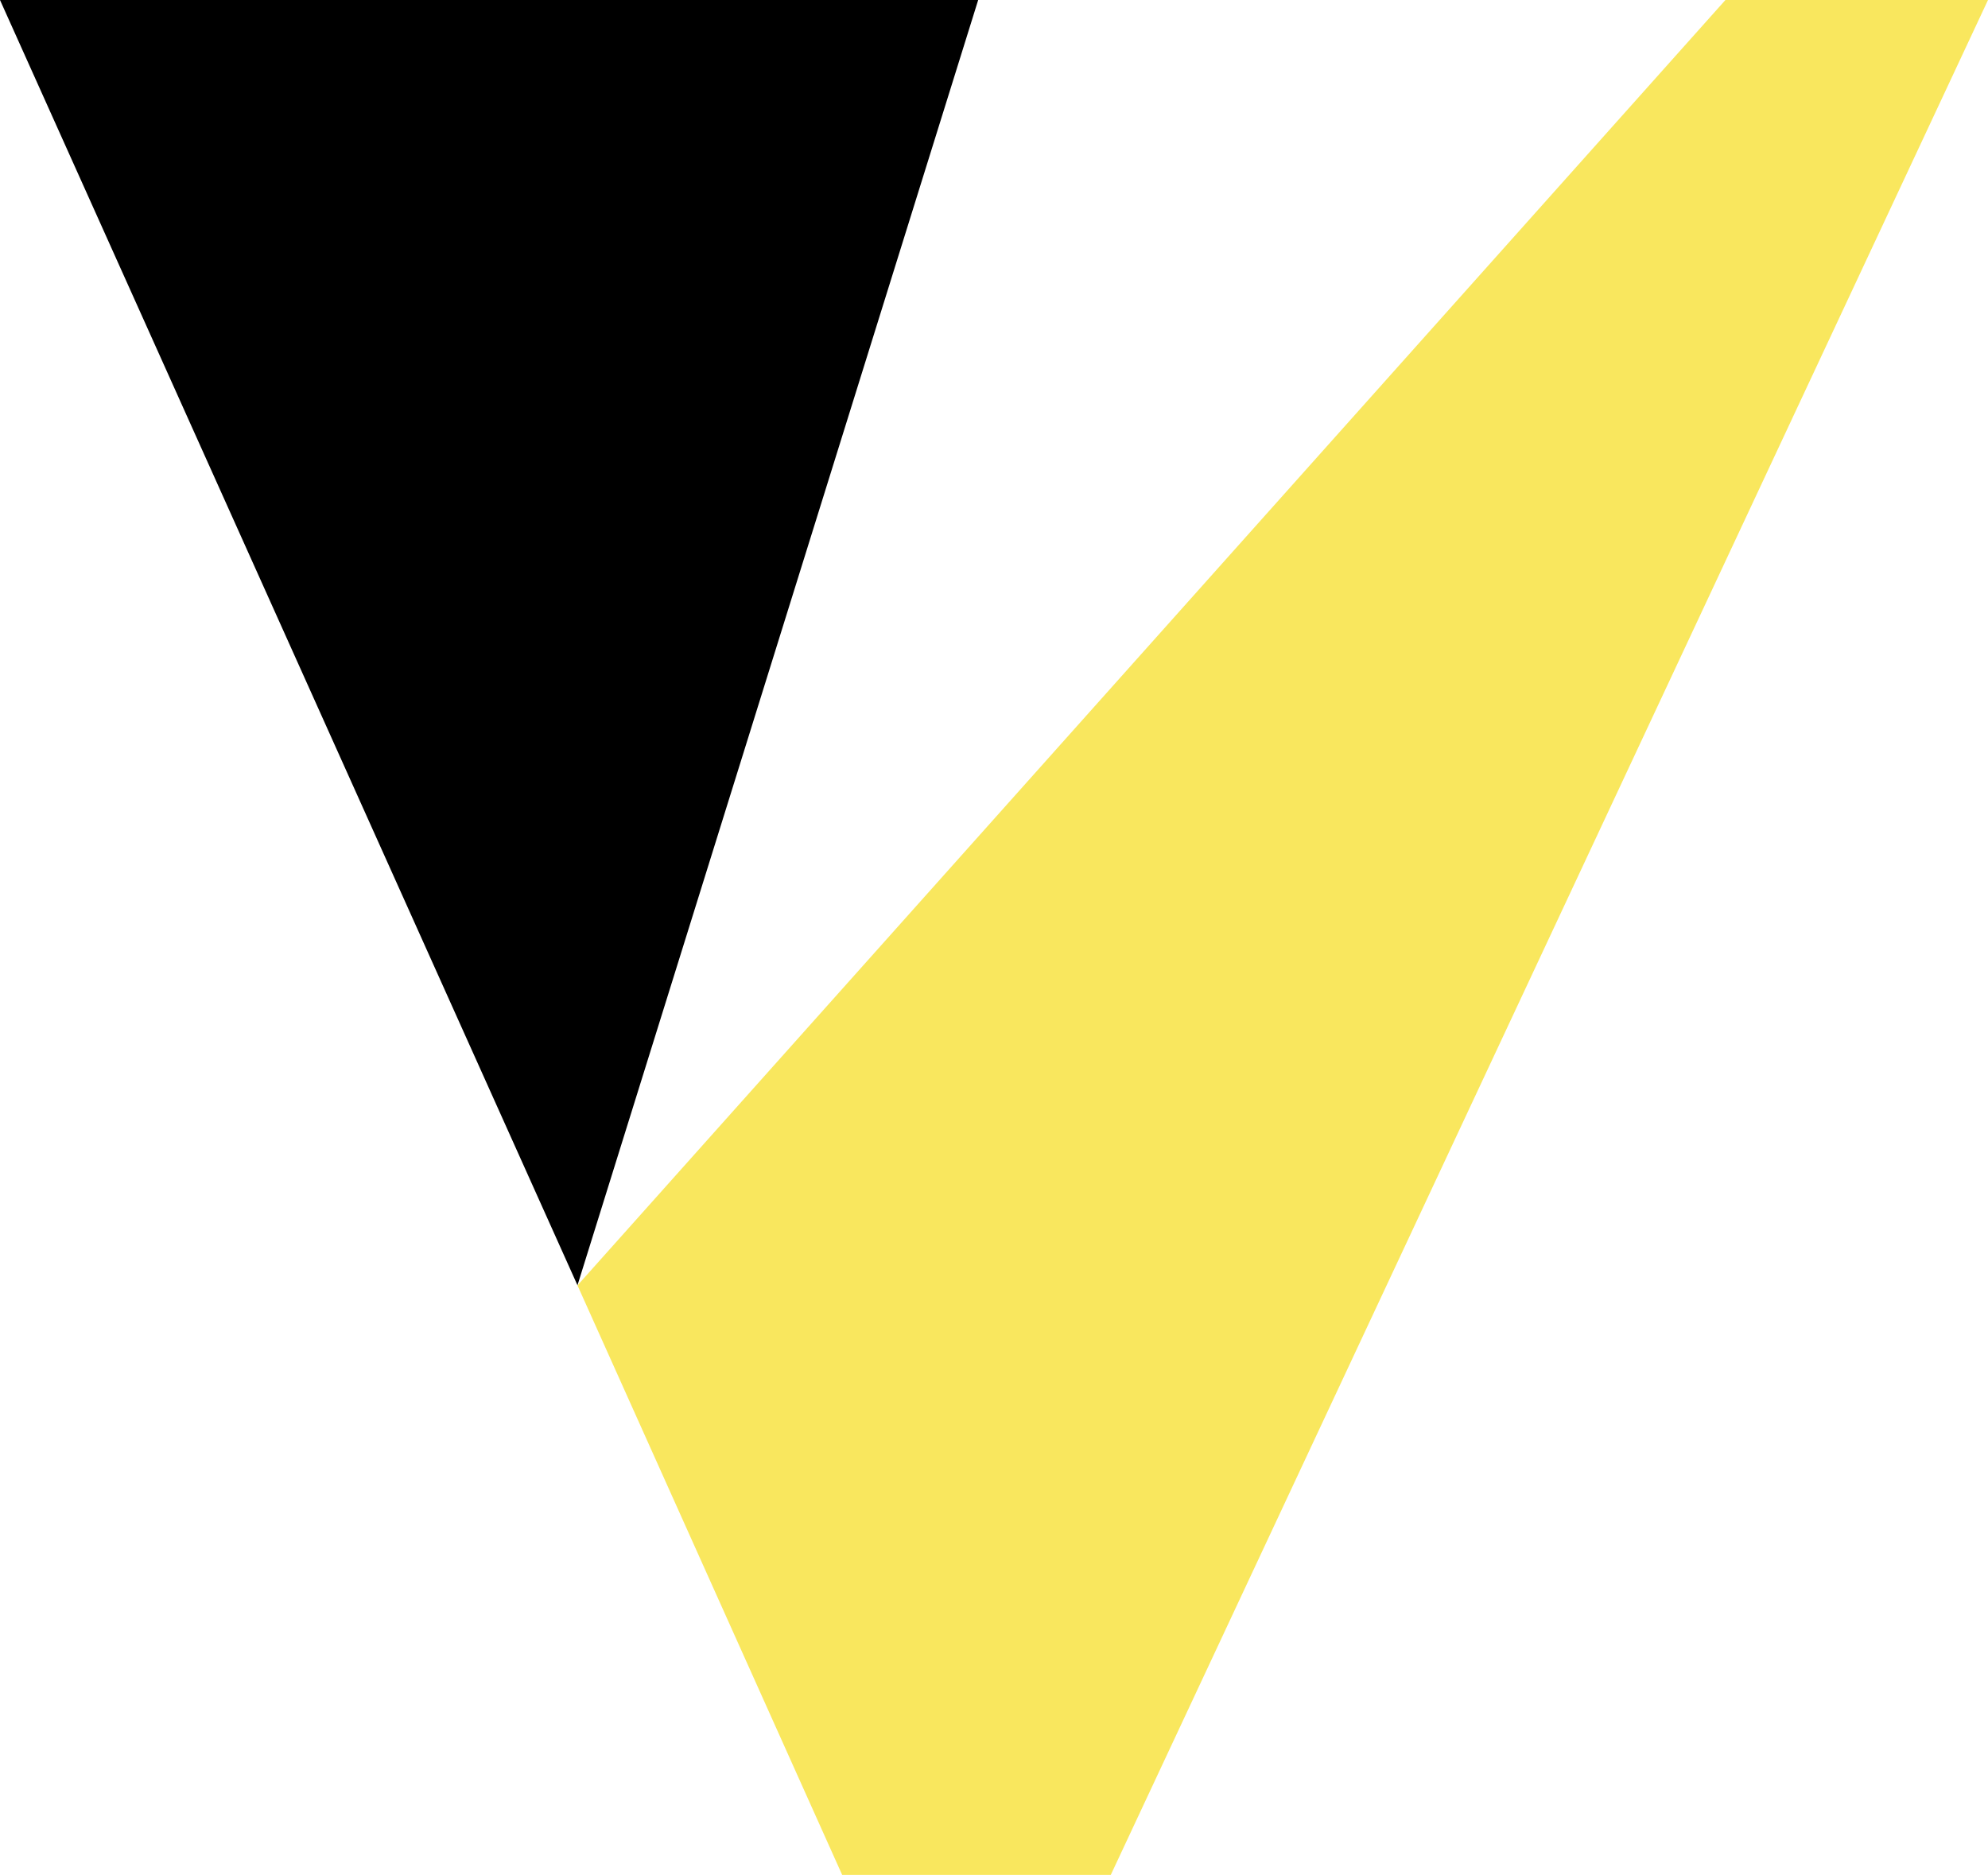
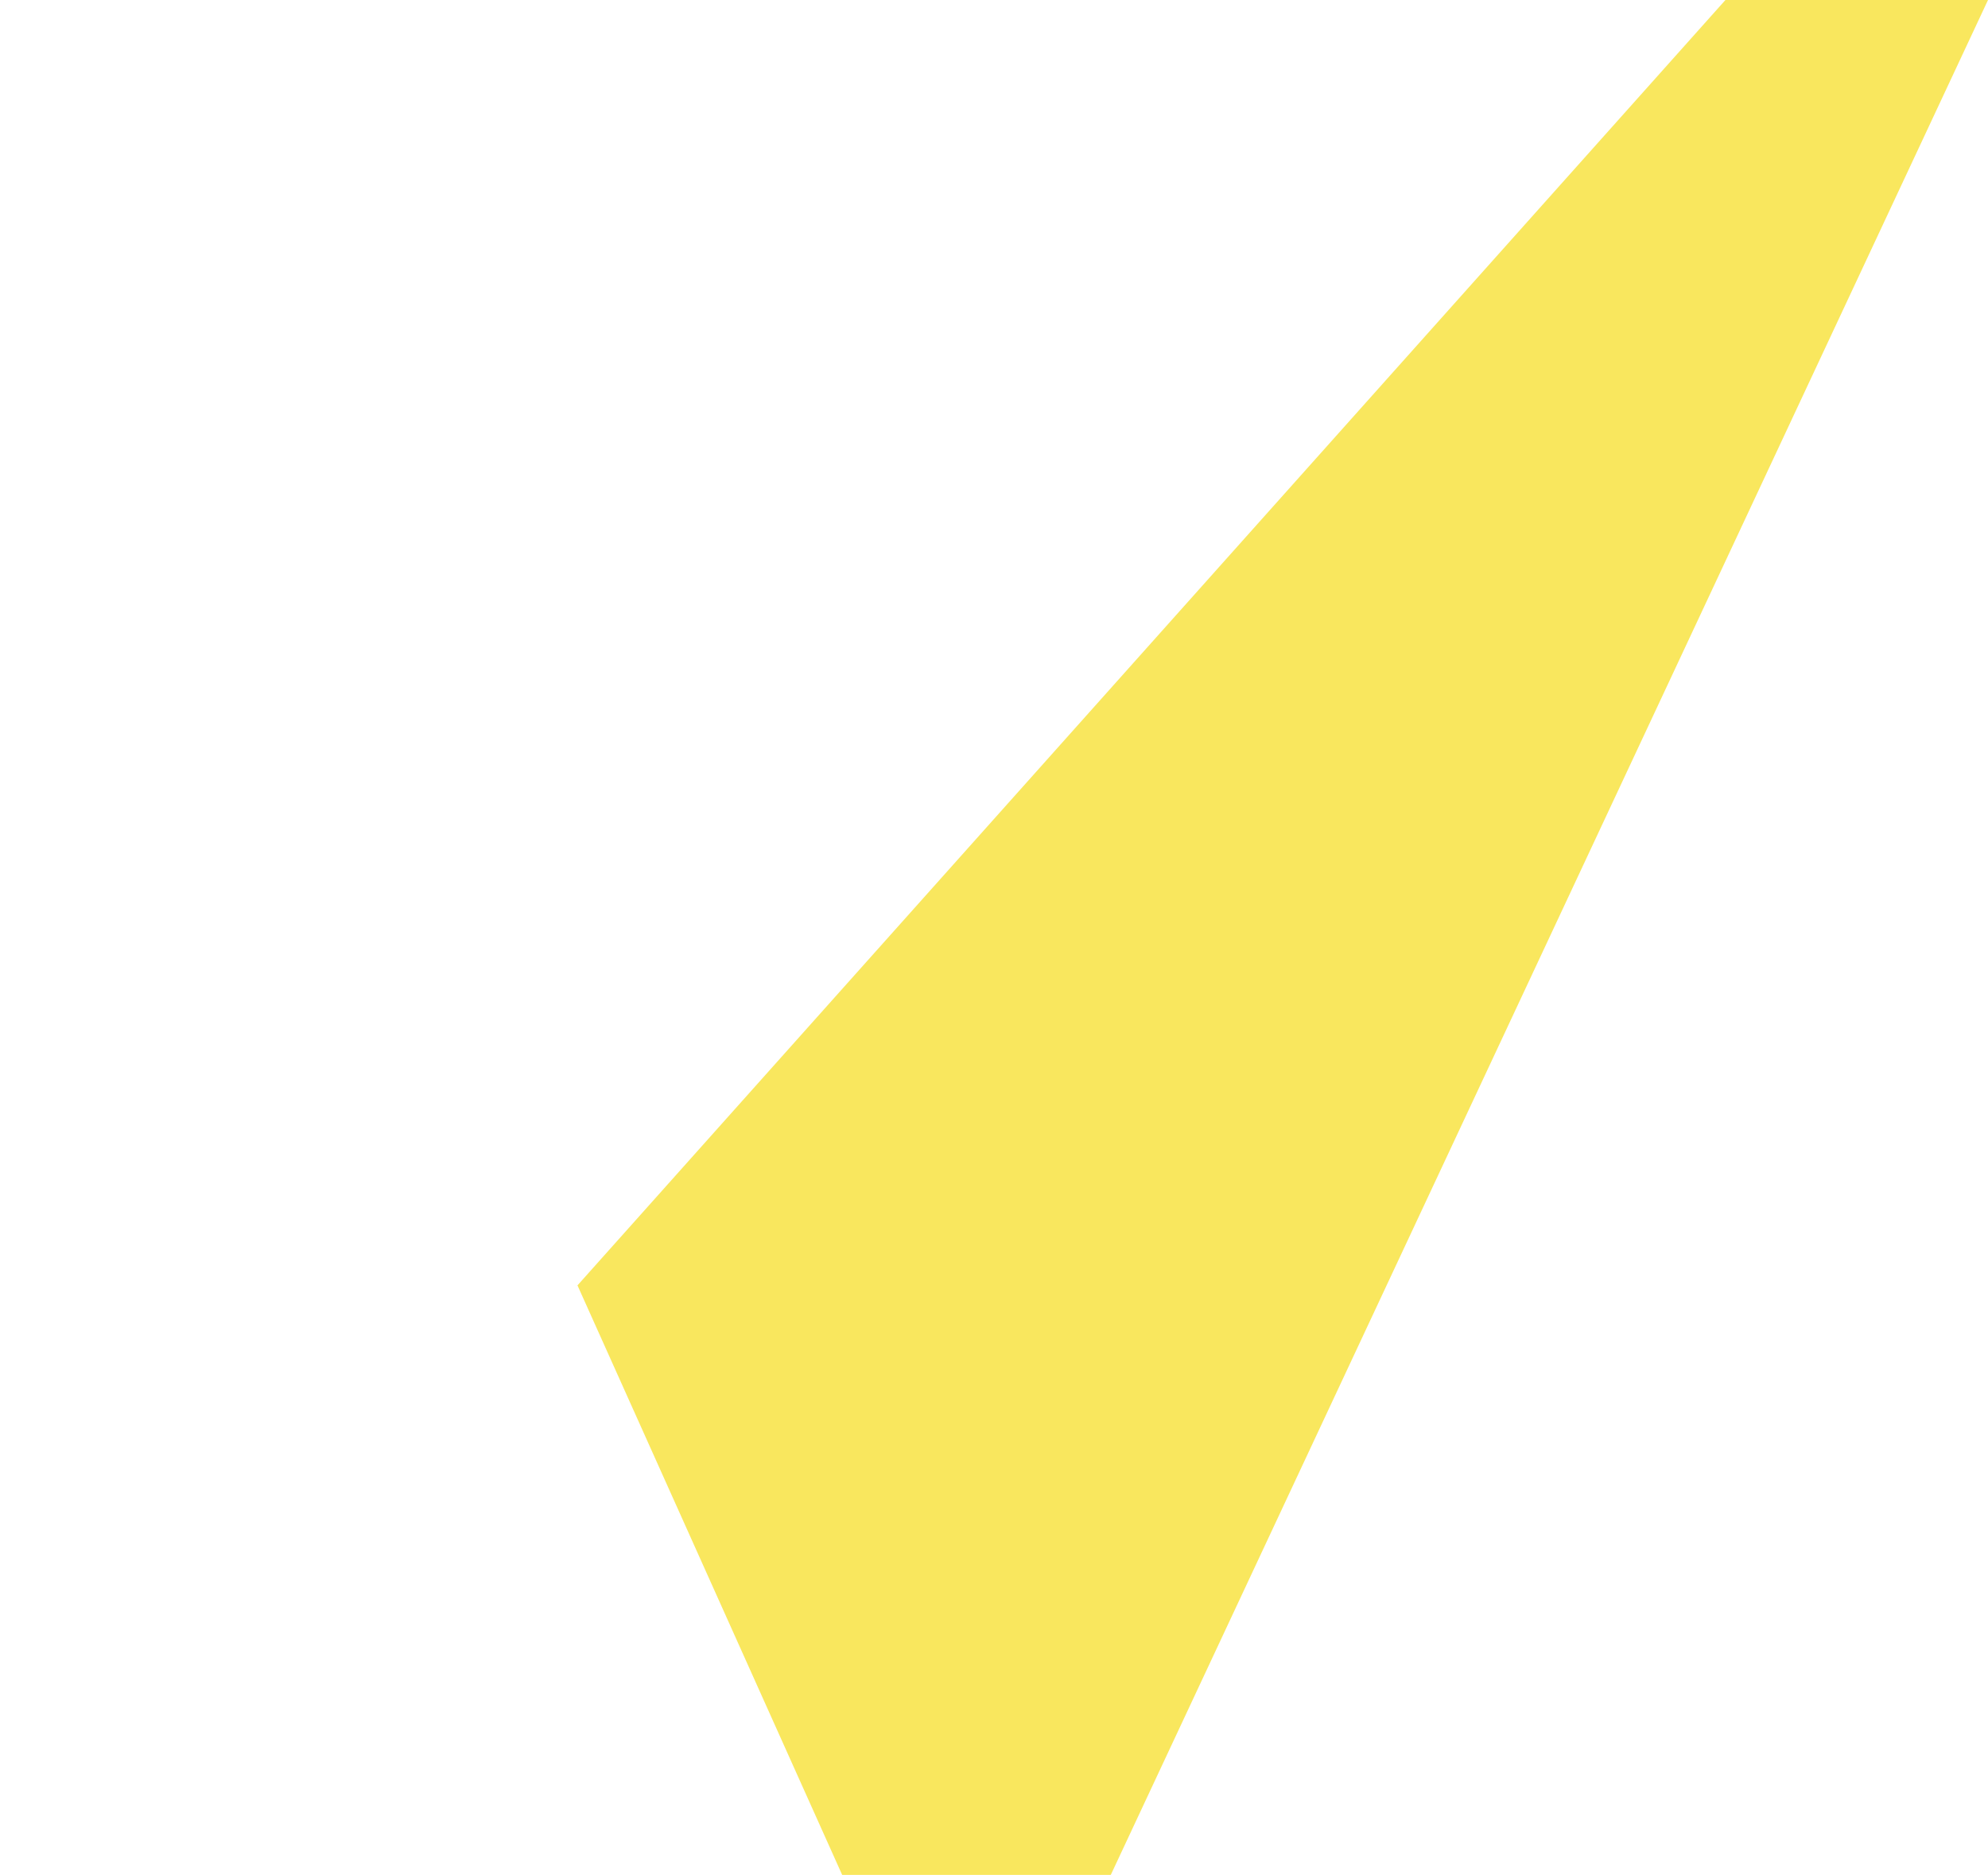
<svg xmlns="http://www.w3.org/2000/svg" id="Layer_2" data-name="Layer 2" viewBox="0 0 402.71 379.82">
  <defs>
    <style>
      .cls-1 {
        fill: #f9e75e;
      }
    </style>
  </defs>
  <g id="_Слой_1" data-name="Слой 1">
    <g>
      <polygon class="cls-1" points="402.71 0 225.01 379.82 170.6 379.82 116.98 260.39 349.52 0 402.71 0" />
-       <polygon points="198.15 0 116.98 260.37 0 0 198.15 0" />
    </g>
  </g>
</svg>